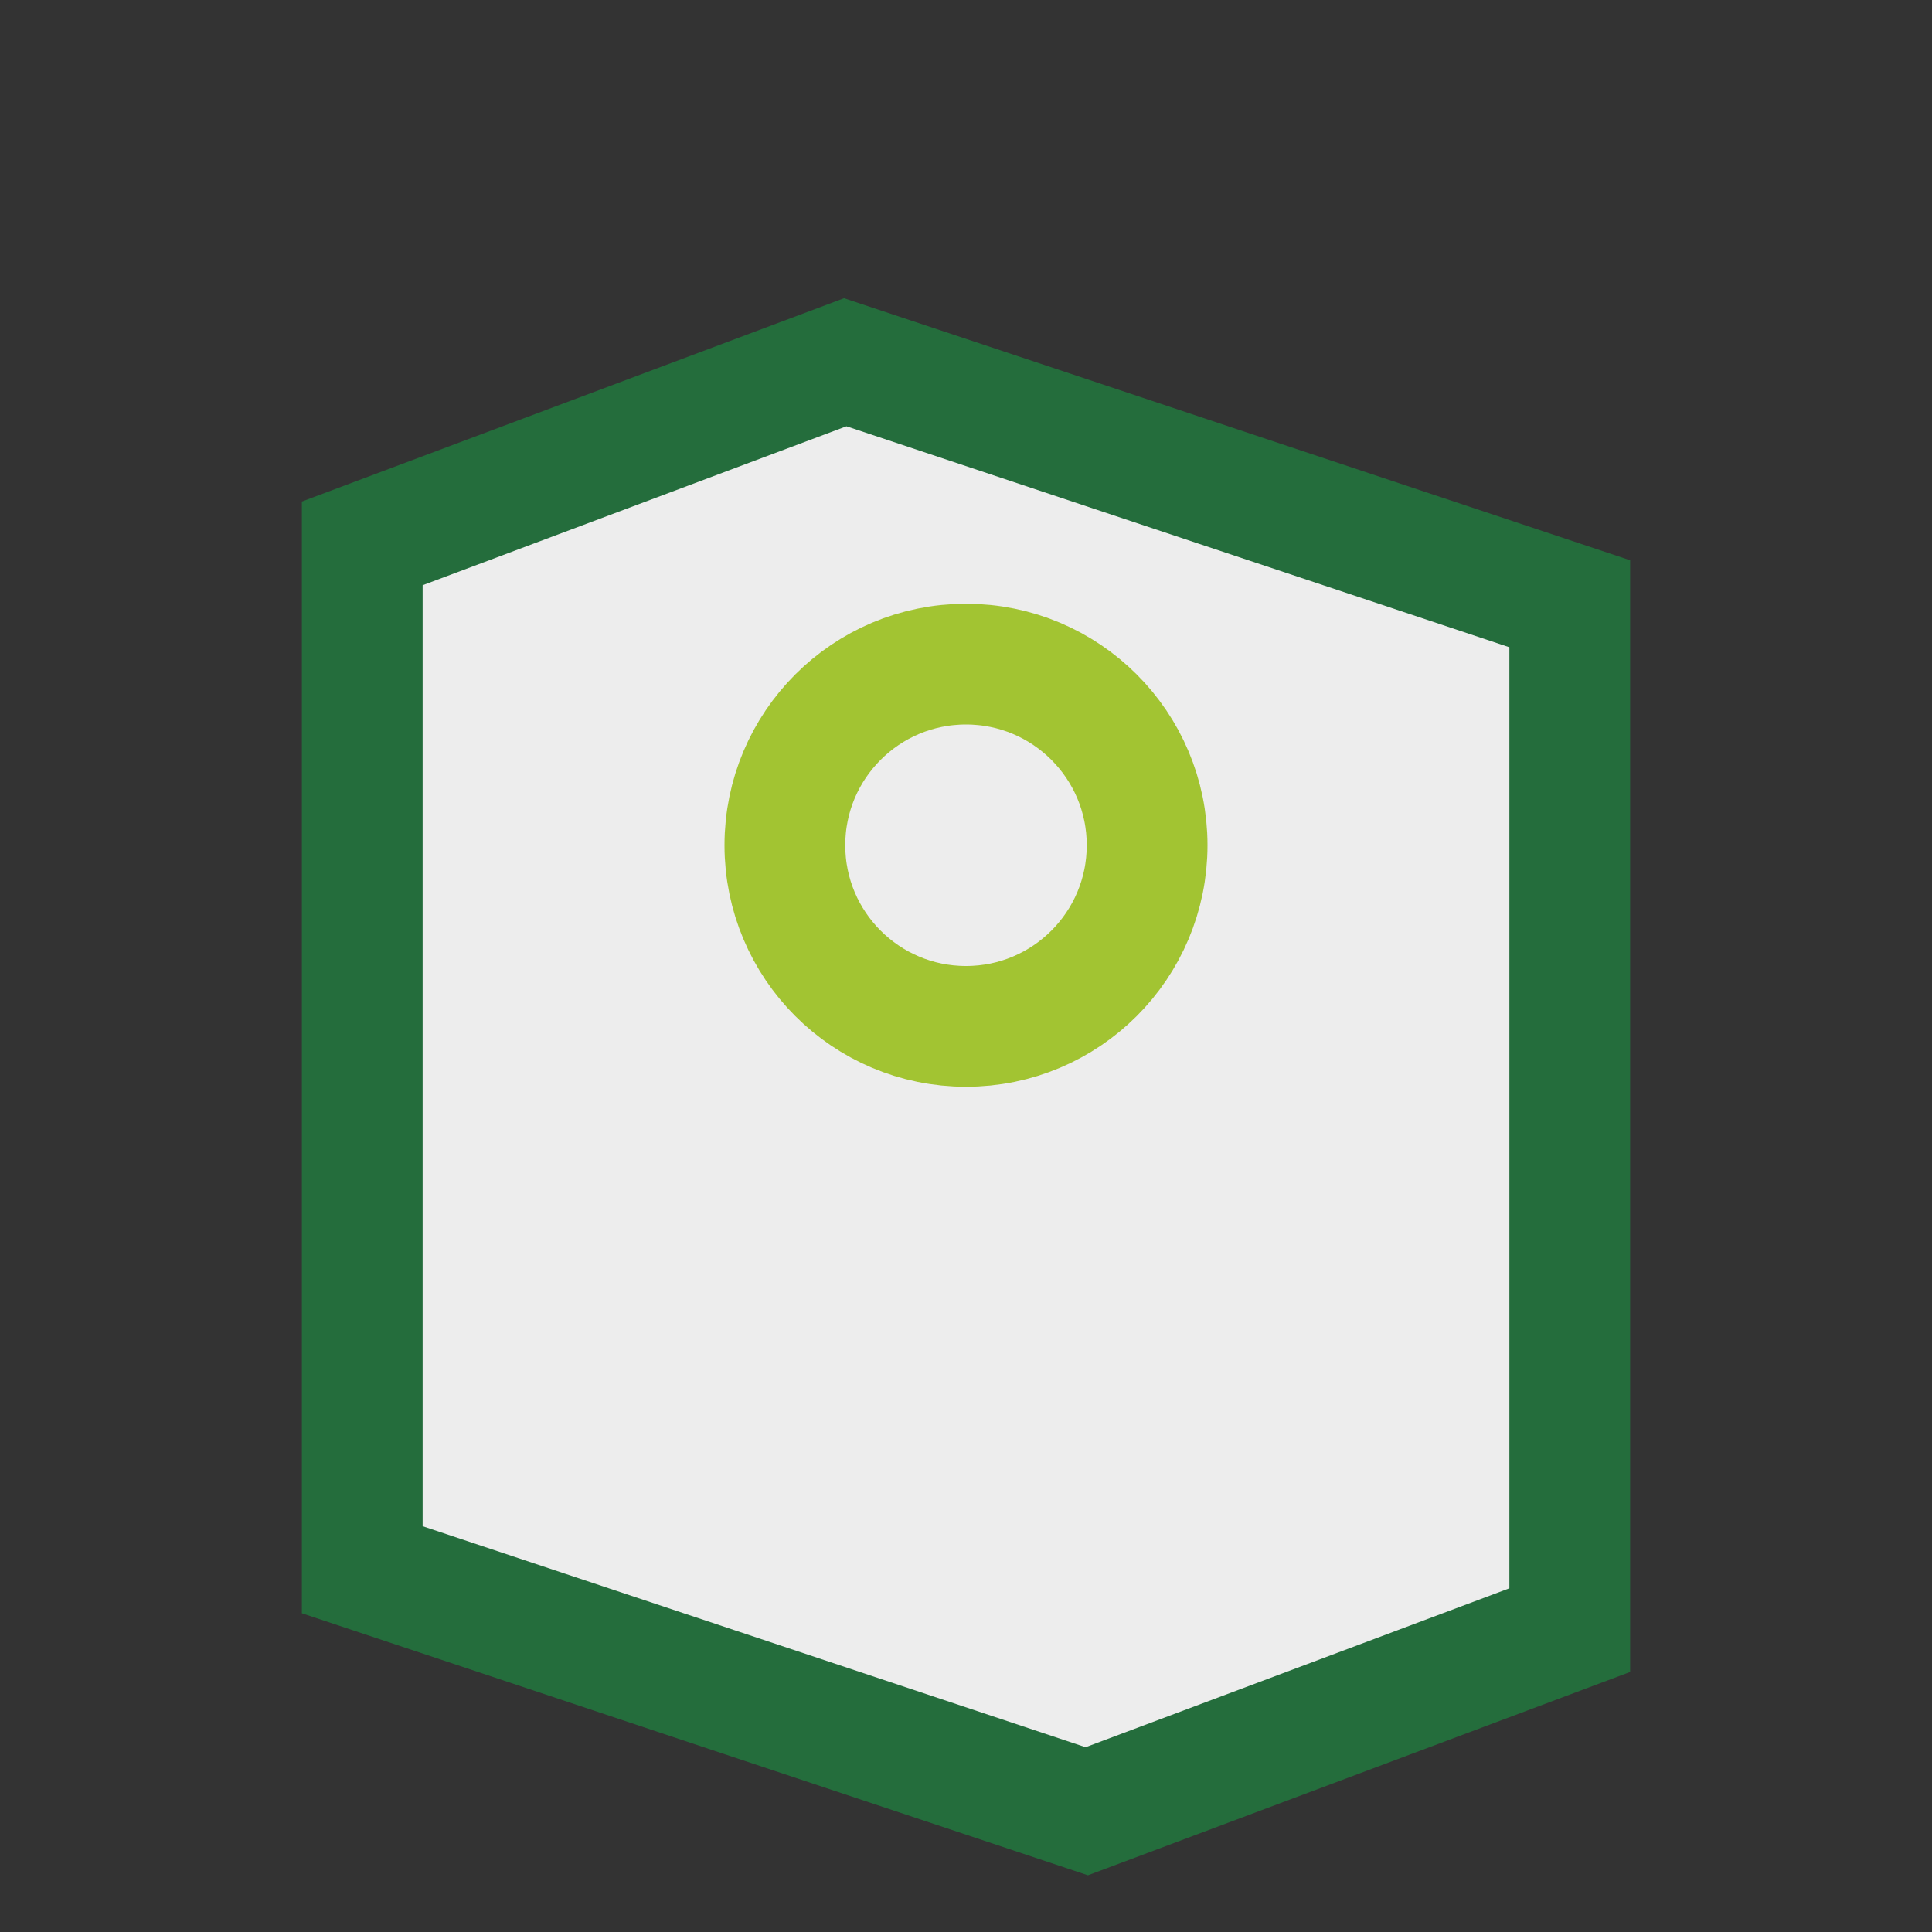
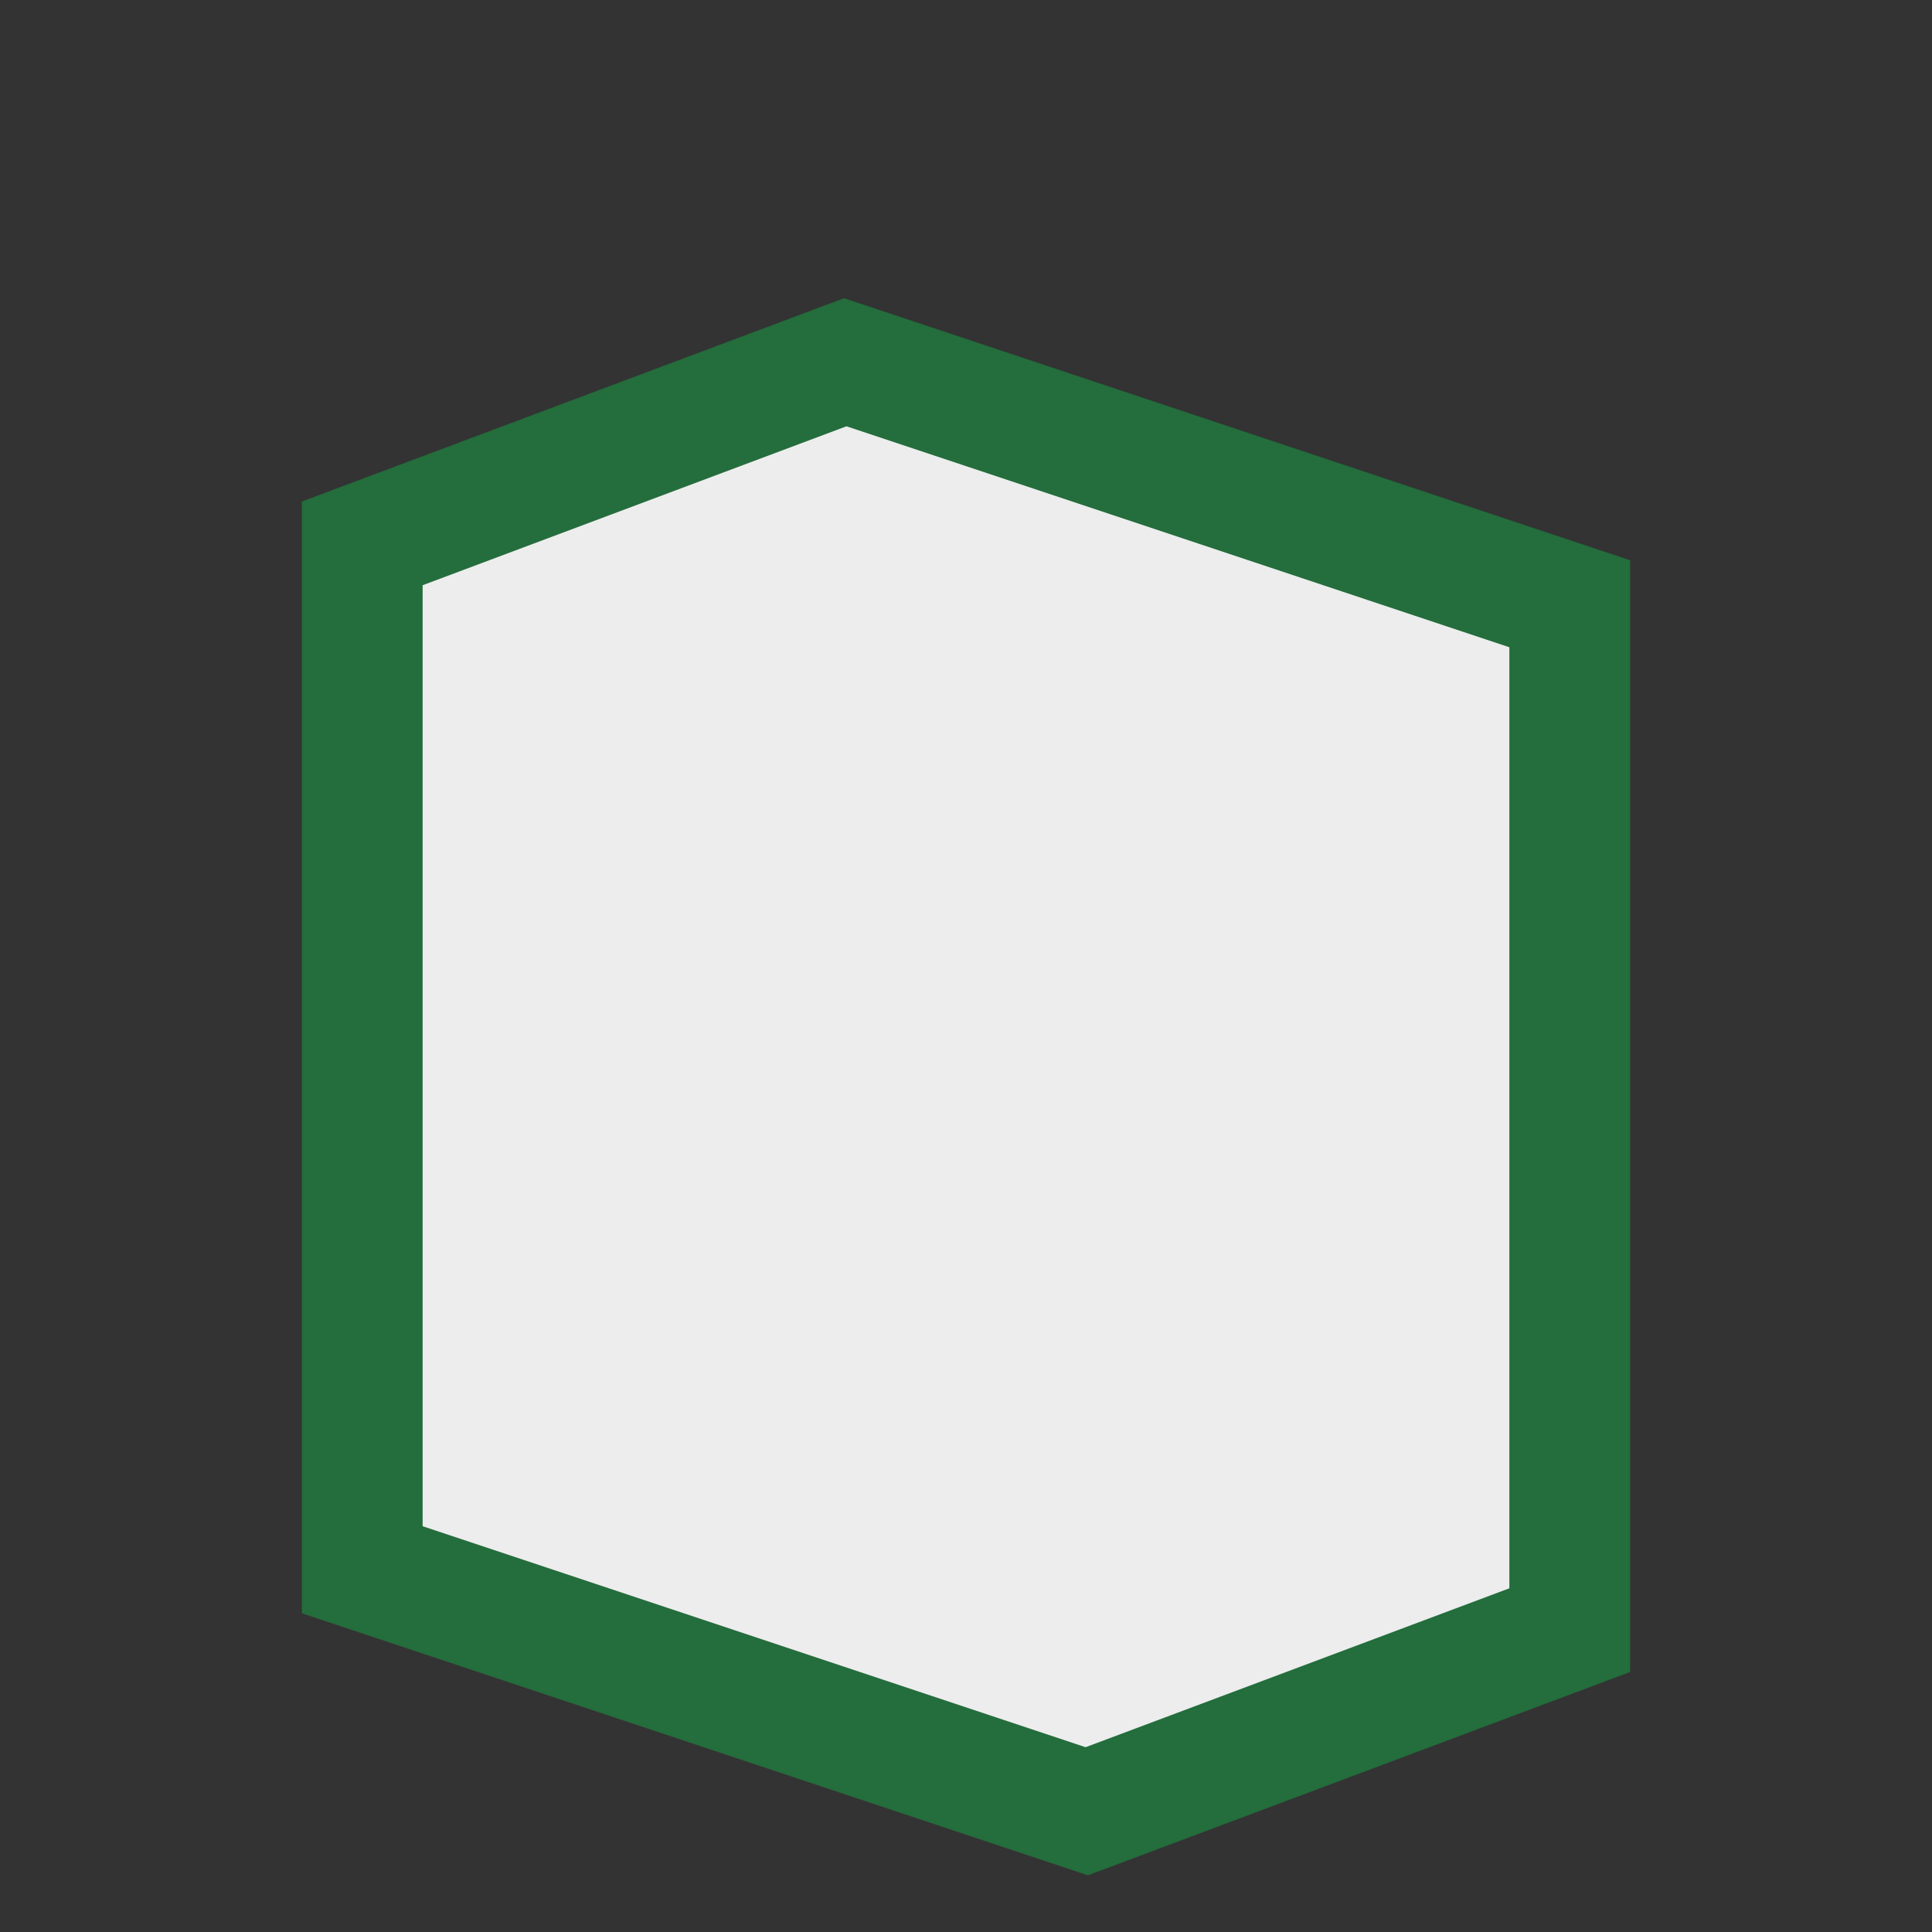
<svg xmlns="http://www.w3.org/2000/svg" width="32" height="32" viewBox="0 0 32 32">
  <rect x="0" y="0" width="32" height="32" fill="#333333" stroke="none" />
  <path fill="#EDEDED" stroke="#246D3C" stroke-width="2" d="M6 9l8-3 12 4v17l-8 3-12-4z" />
-   <circle cx="16" cy="14" r="3" stroke="#A2C432" stroke-width="2" fill="none" />
</svg>